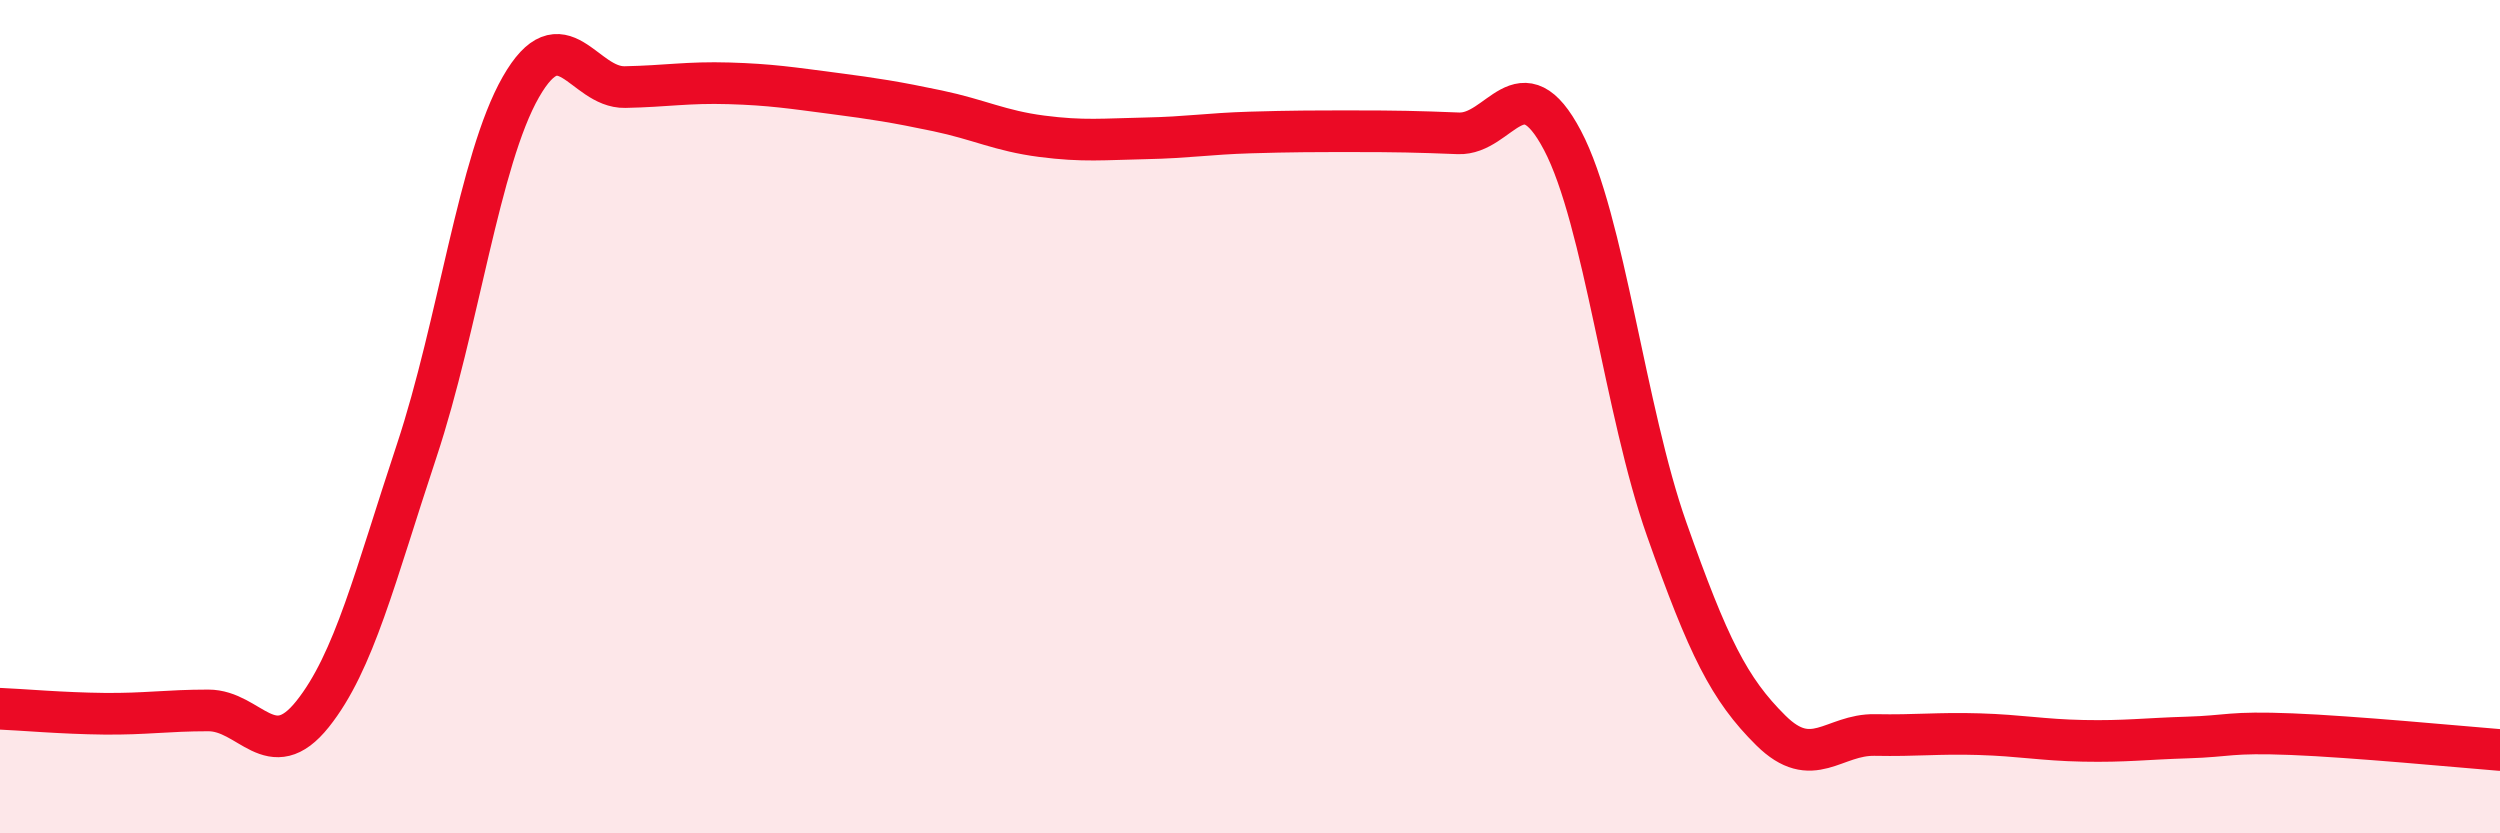
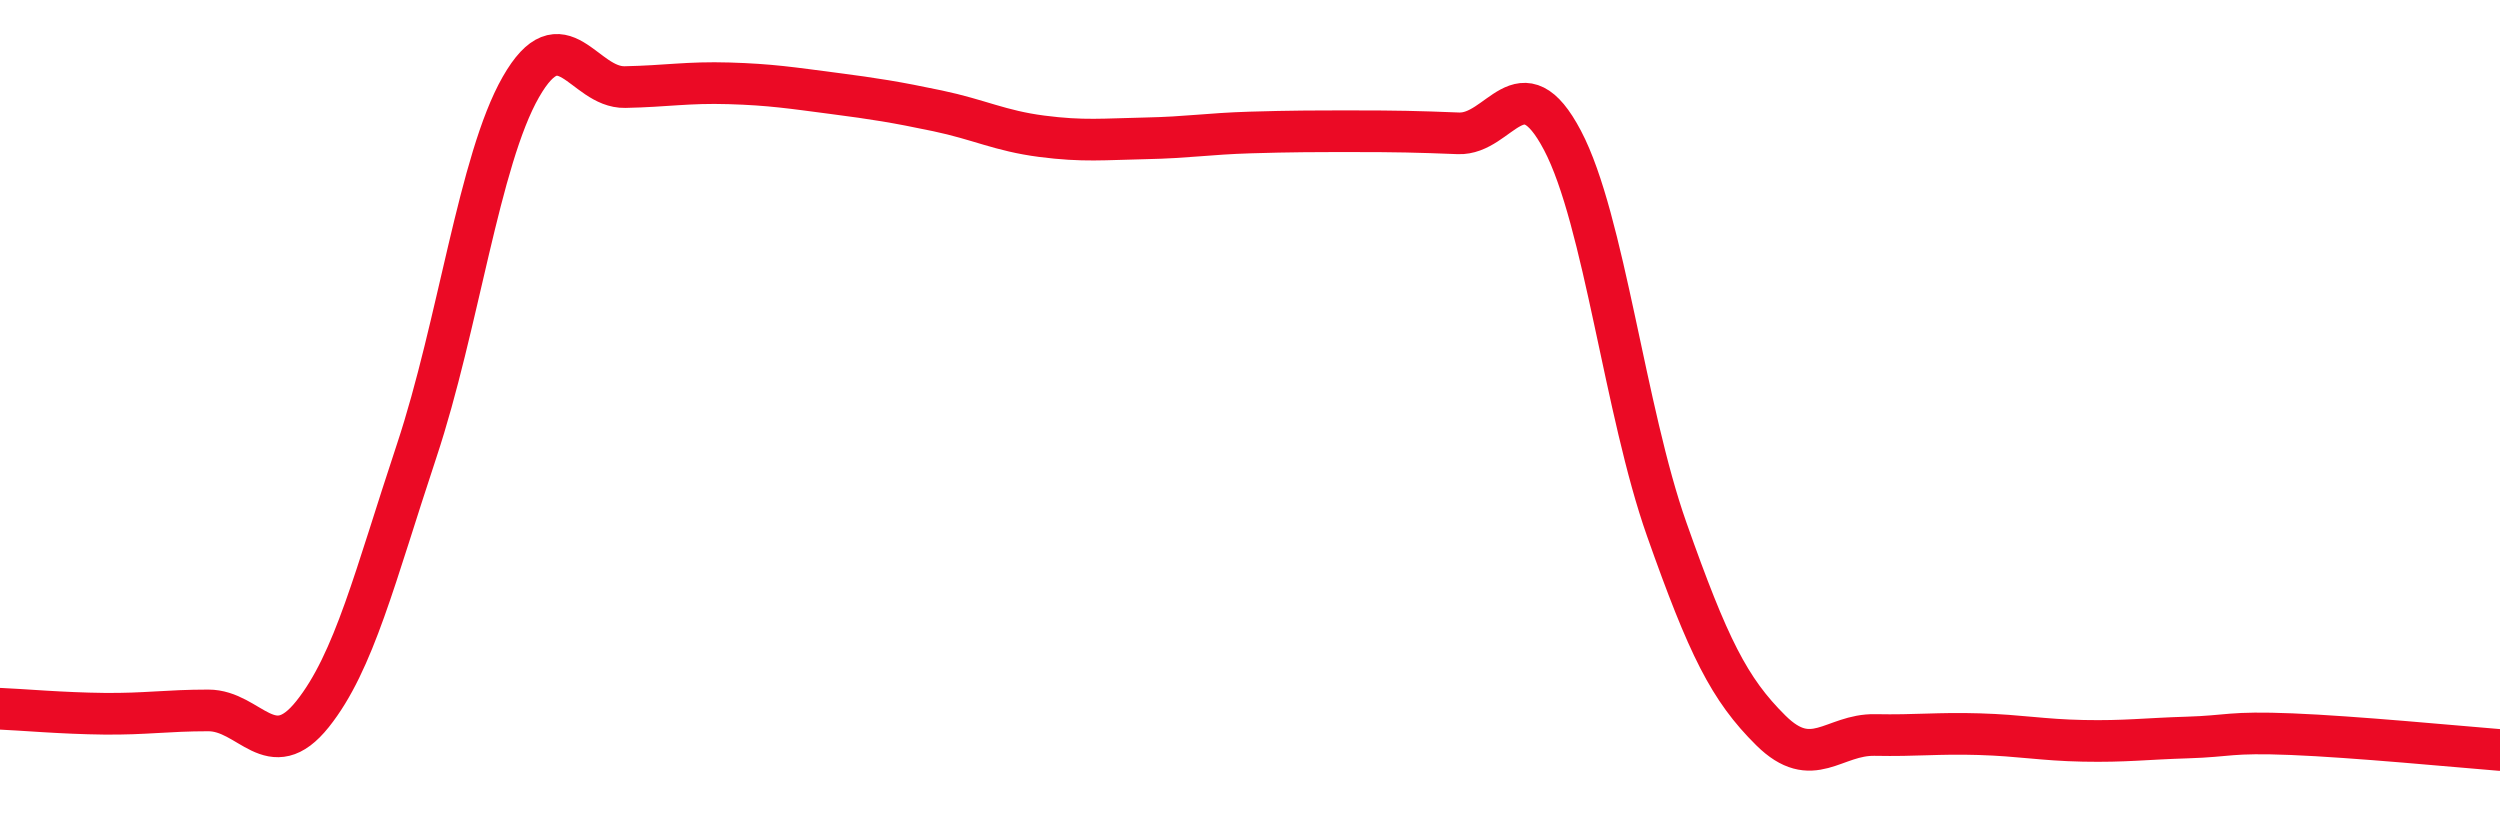
<svg xmlns="http://www.w3.org/2000/svg" width="60" height="20" viewBox="0 0 60 20">
-   <path d="M 0,17.01 C 0.5,17.03 1.5,17.12 2.5,17.13 C 3.5,17.14 4,17.05 5,17.05 C 6,17.05 6.5,18.39 7.5,17.14 C 8.5,15.89 9,13.83 10,10.82 C 11,7.81 11.5,3.84 12.5,2.09 C 13.5,0.34 14,2.11 15,2.09 C 16,2.07 16.5,1.97 17.5,2 C 18.5,2.03 19,2.11 20,2.24 C 21,2.37 21.5,2.45 22.5,2.66 C 23.5,2.87 24,3.14 25,3.27 C 26,3.4 26.5,3.34 27.5,3.32 C 28.5,3.3 29,3.21 30,3.18 C 31,3.15 31.5,3.15 32.5,3.15 C 33.5,3.15 34,3.16 35,3.2 C 36,3.24 36.5,1.47 37.5,3.37 C 38.5,5.27 39,9.87 40,12.7 C 41,15.53 41.5,16.54 42.5,17.53 C 43.5,18.52 44,17.62 45,17.64 C 46,17.66 46.5,17.59 47.5,17.62 C 48.5,17.65 49,17.76 50,17.78 C 51,17.8 51.5,17.73 52.5,17.7 C 53.5,17.67 53.5,17.56 55,17.62 C 56.5,17.68 59,17.92 60,18L60 20L0 20Z" fill="#EB0A25" opacity="0.1" stroke-linecap="round" stroke-linejoin="round" />
  <path d="M 0,17.01 C 0.5,17.03 1.5,17.12 2.5,17.13 C 3.5,17.14 4,17.05 5,17.05 C 6,17.05 6.5,18.39 7.5,17.14 C 8.5,15.89 9,13.83 10,10.82 C 11,7.81 11.5,3.84 12.5,2.09 C 13.5,0.34 14,2.11 15,2.09 C 16,2.07 16.5,1.97 17.5,2 C 18.5,2.03 19,2.11 20,2.24 C 21,2.37 21.5,2.45 22.5,2.66 C 23.5,2.87 24,3.14 25,3.27 C 26,3.4 26.5,3.34 27.5,3.32 C 28.5,3.3 29,3.21 30,3.18 C 31,3.15 31.5,3.15 32.5,3.15 C 33.5,3.15 34,3.16 35,3.2 C 36,3.24 36.5,1.47 37.5,3.37 C 38.5,5.27 39,9.87 40,12.7 C 41,15.53 41.5,16.54 42.5,17.53 C 43.5,18.52 44,17.62 45,17.64 C 46,17.66 46.5,17.59 47.5,17.62 C 48.5,17.65 49,17.76 50,17.78 C 51,17.8 51.5,17.73 52.5,17.7 C 53.5,17.67 53.5,17.56 55,17.62 C 56.5,17.68 59,17.92 60,18" stroke="#EB0A25" stroke-width="1" fill="none" stroke-linecap="round" stroke-linejoin="round" />
</svg>